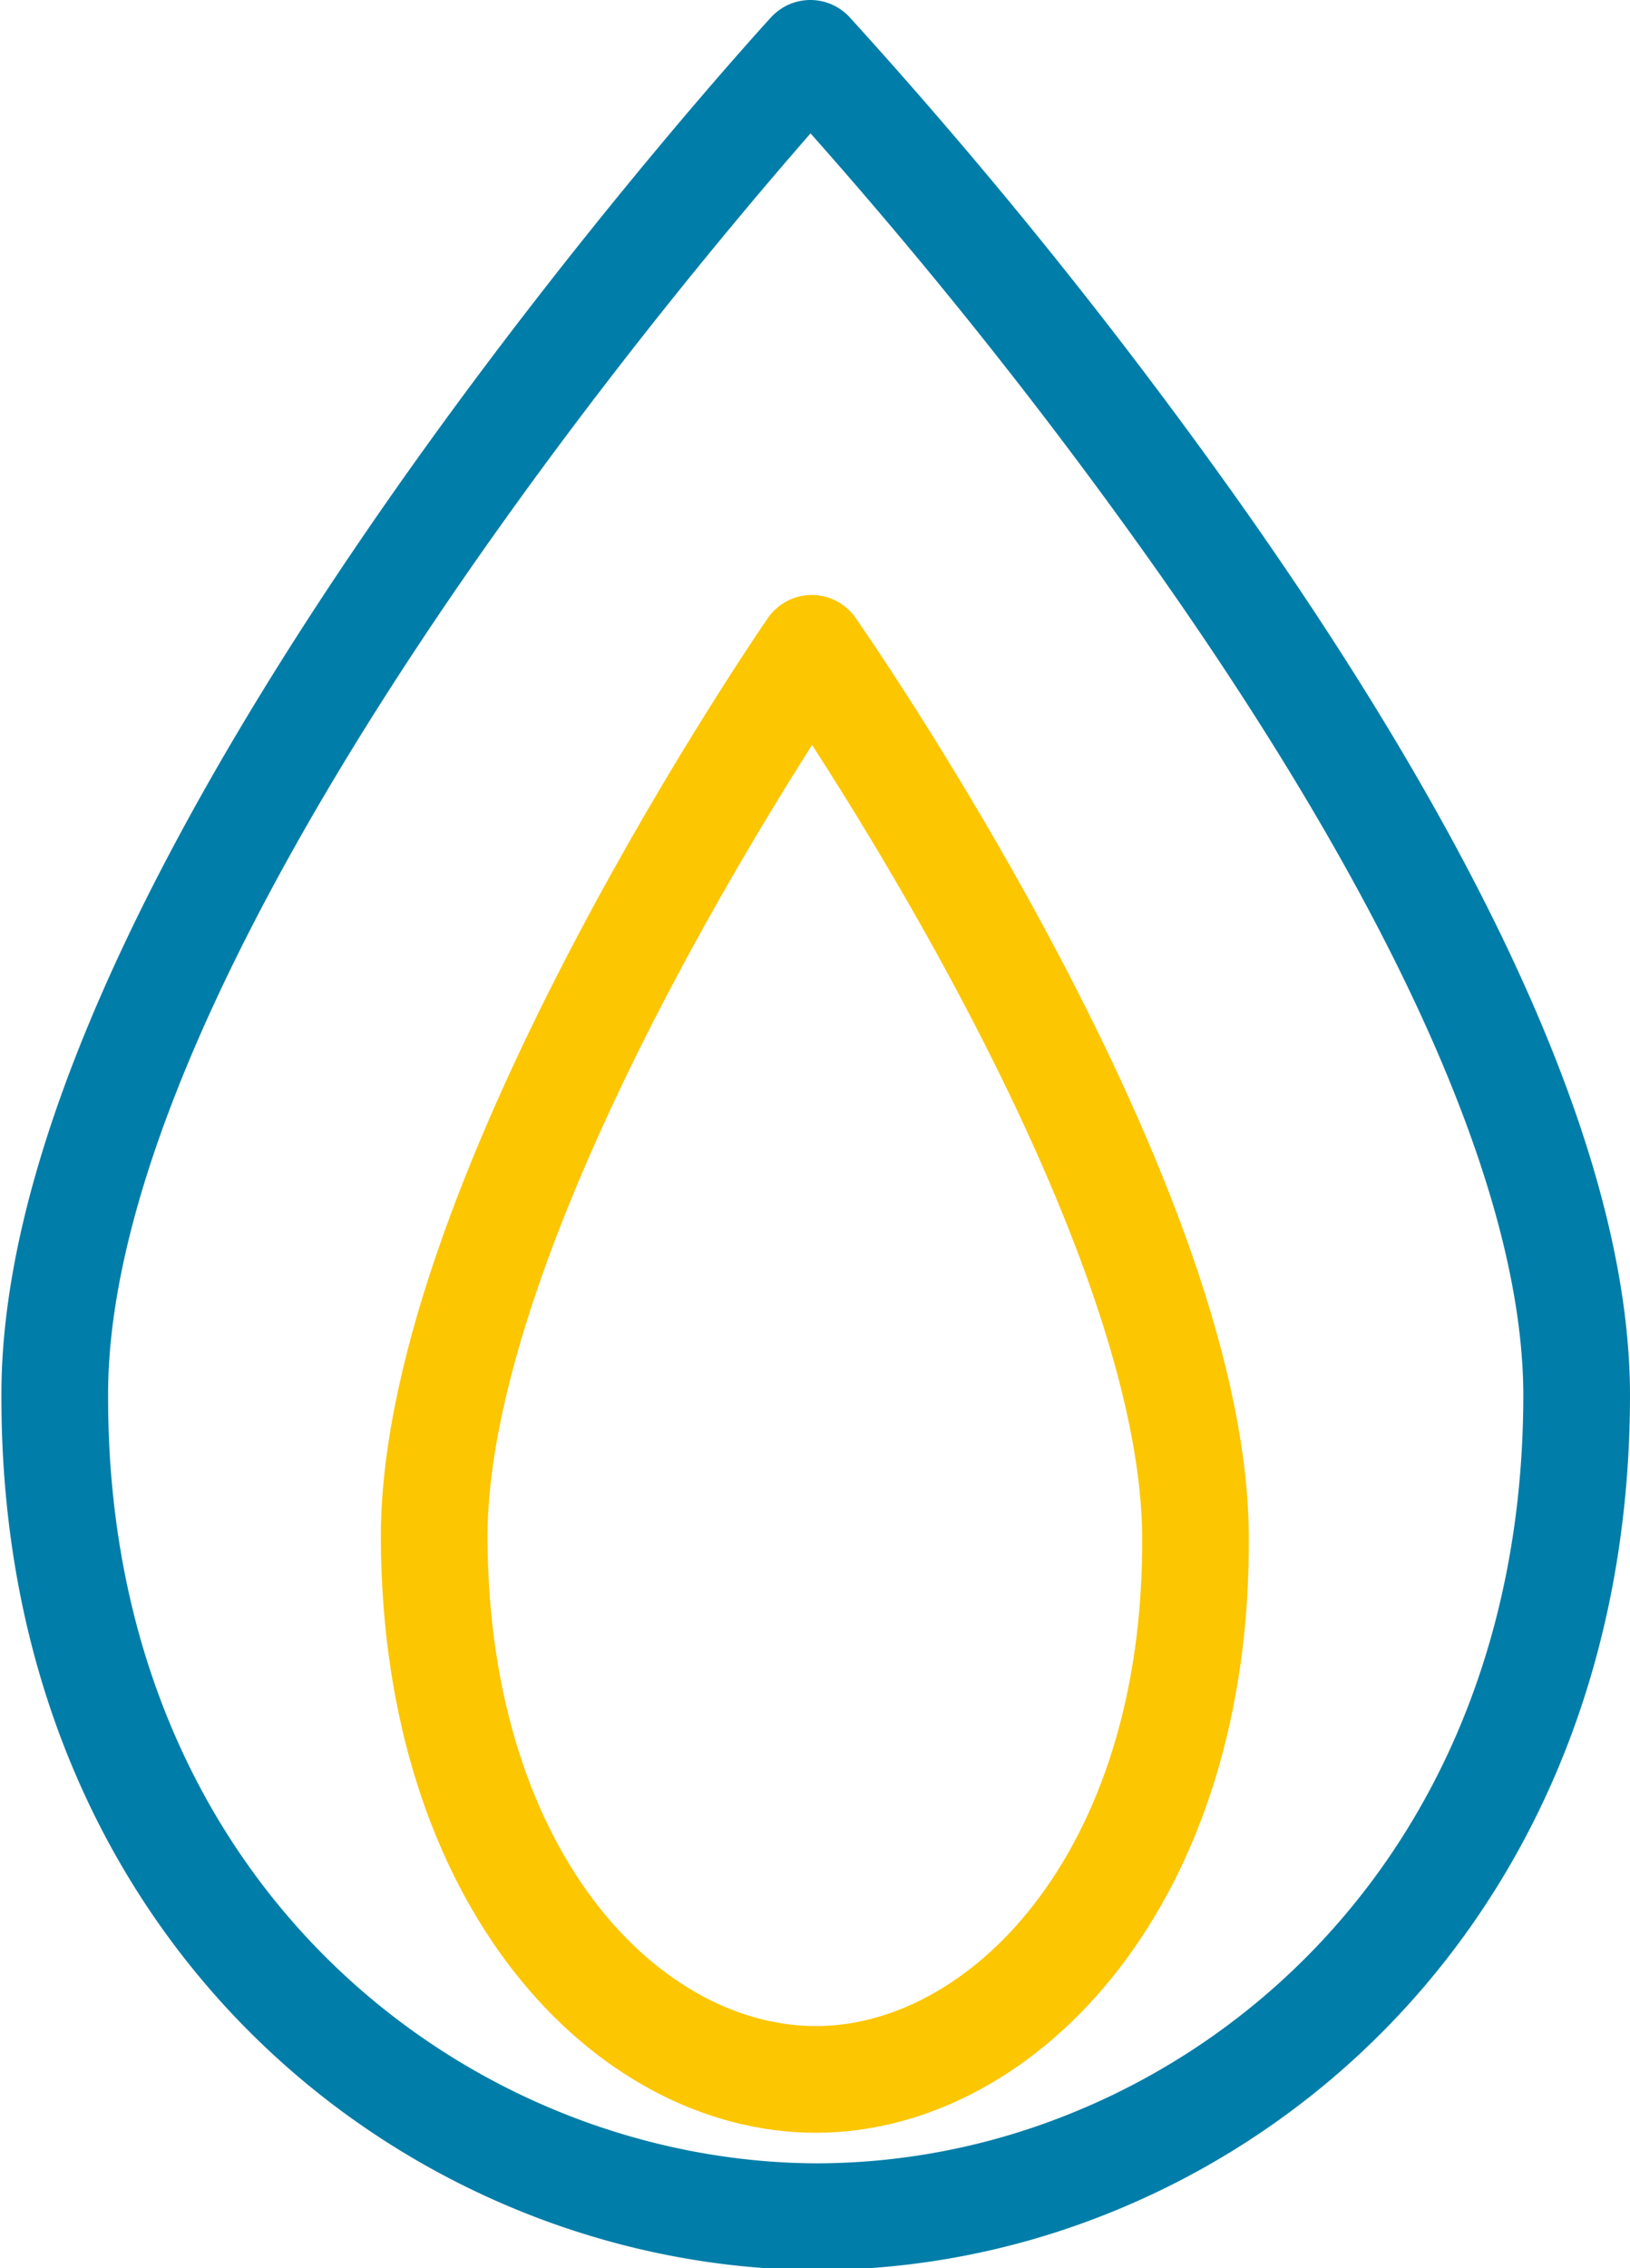
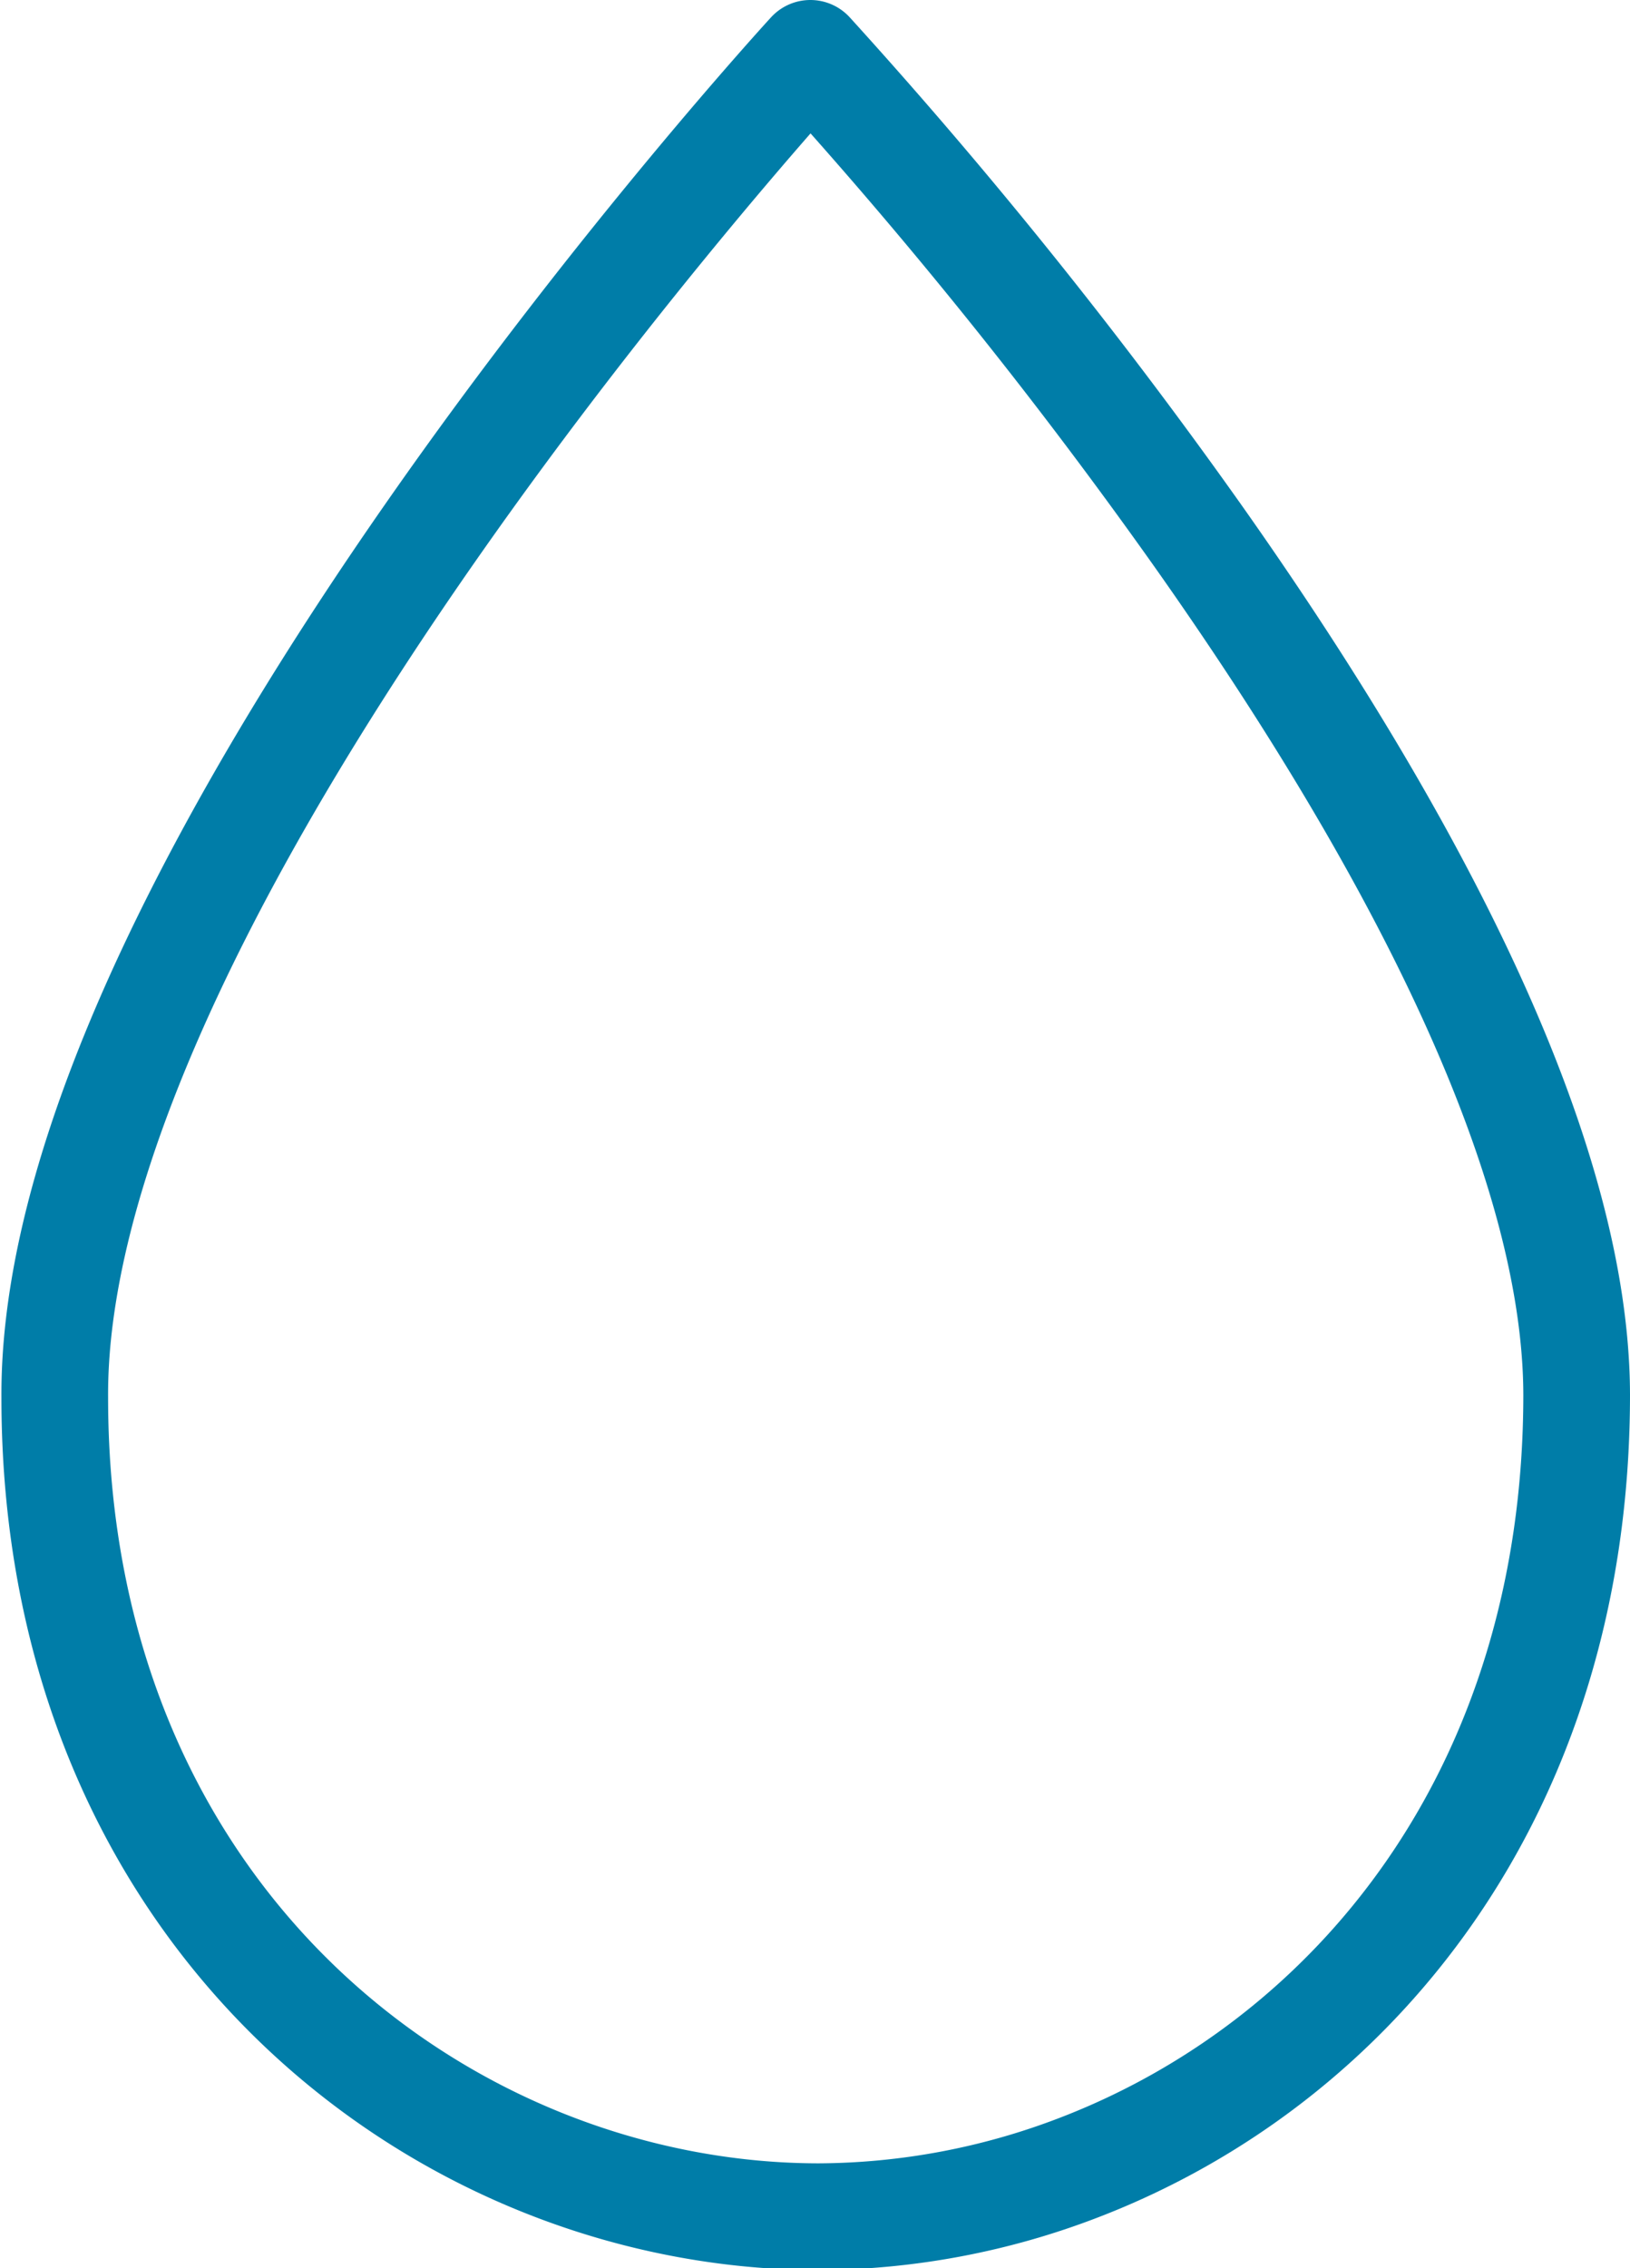
<svg xmlns="http://www.w3.org/2000/svg" id="Lager_1" data-name="Lager 1" viewBox="0 0 45.84 63.78">
  <defs>
    <style>.cls-1,.cls-2{fill:none;stroke-linecap:round;stroke-linejoin:round;stroke-width:3px;}.cls-1{stroke:#007da8;}.cls-2{stroke:#fcc600;}</style>
  </defs>
  <title>mer_om_stadsgas</title>
  <path class="cls-1" d="M2,39.45C1.91,24.88,23.25,1.65,23.25,1.65a143.42,143.42,0,0,1,11,13.71c5.3,7.53,10.53,16.77,10.55,24,0,11.23-6.32,18.79-14,21.74a20.61,20.61,0,0,1-7.32,1.38C12.93,62.47,2,54.12,2,39.45Z" transform="translate(-0.46 -0.15)" />
-   <path class="cls-2" d="M12.67,43.38c0-9.65,10.62-25,10.62-25S34,33.66,34.08,43.31s-5.4,15.3-10.66,15.31S12.7,53.1,12.67,43.38Z" transform="translate(-0.46 -0.15)" />
</svg>